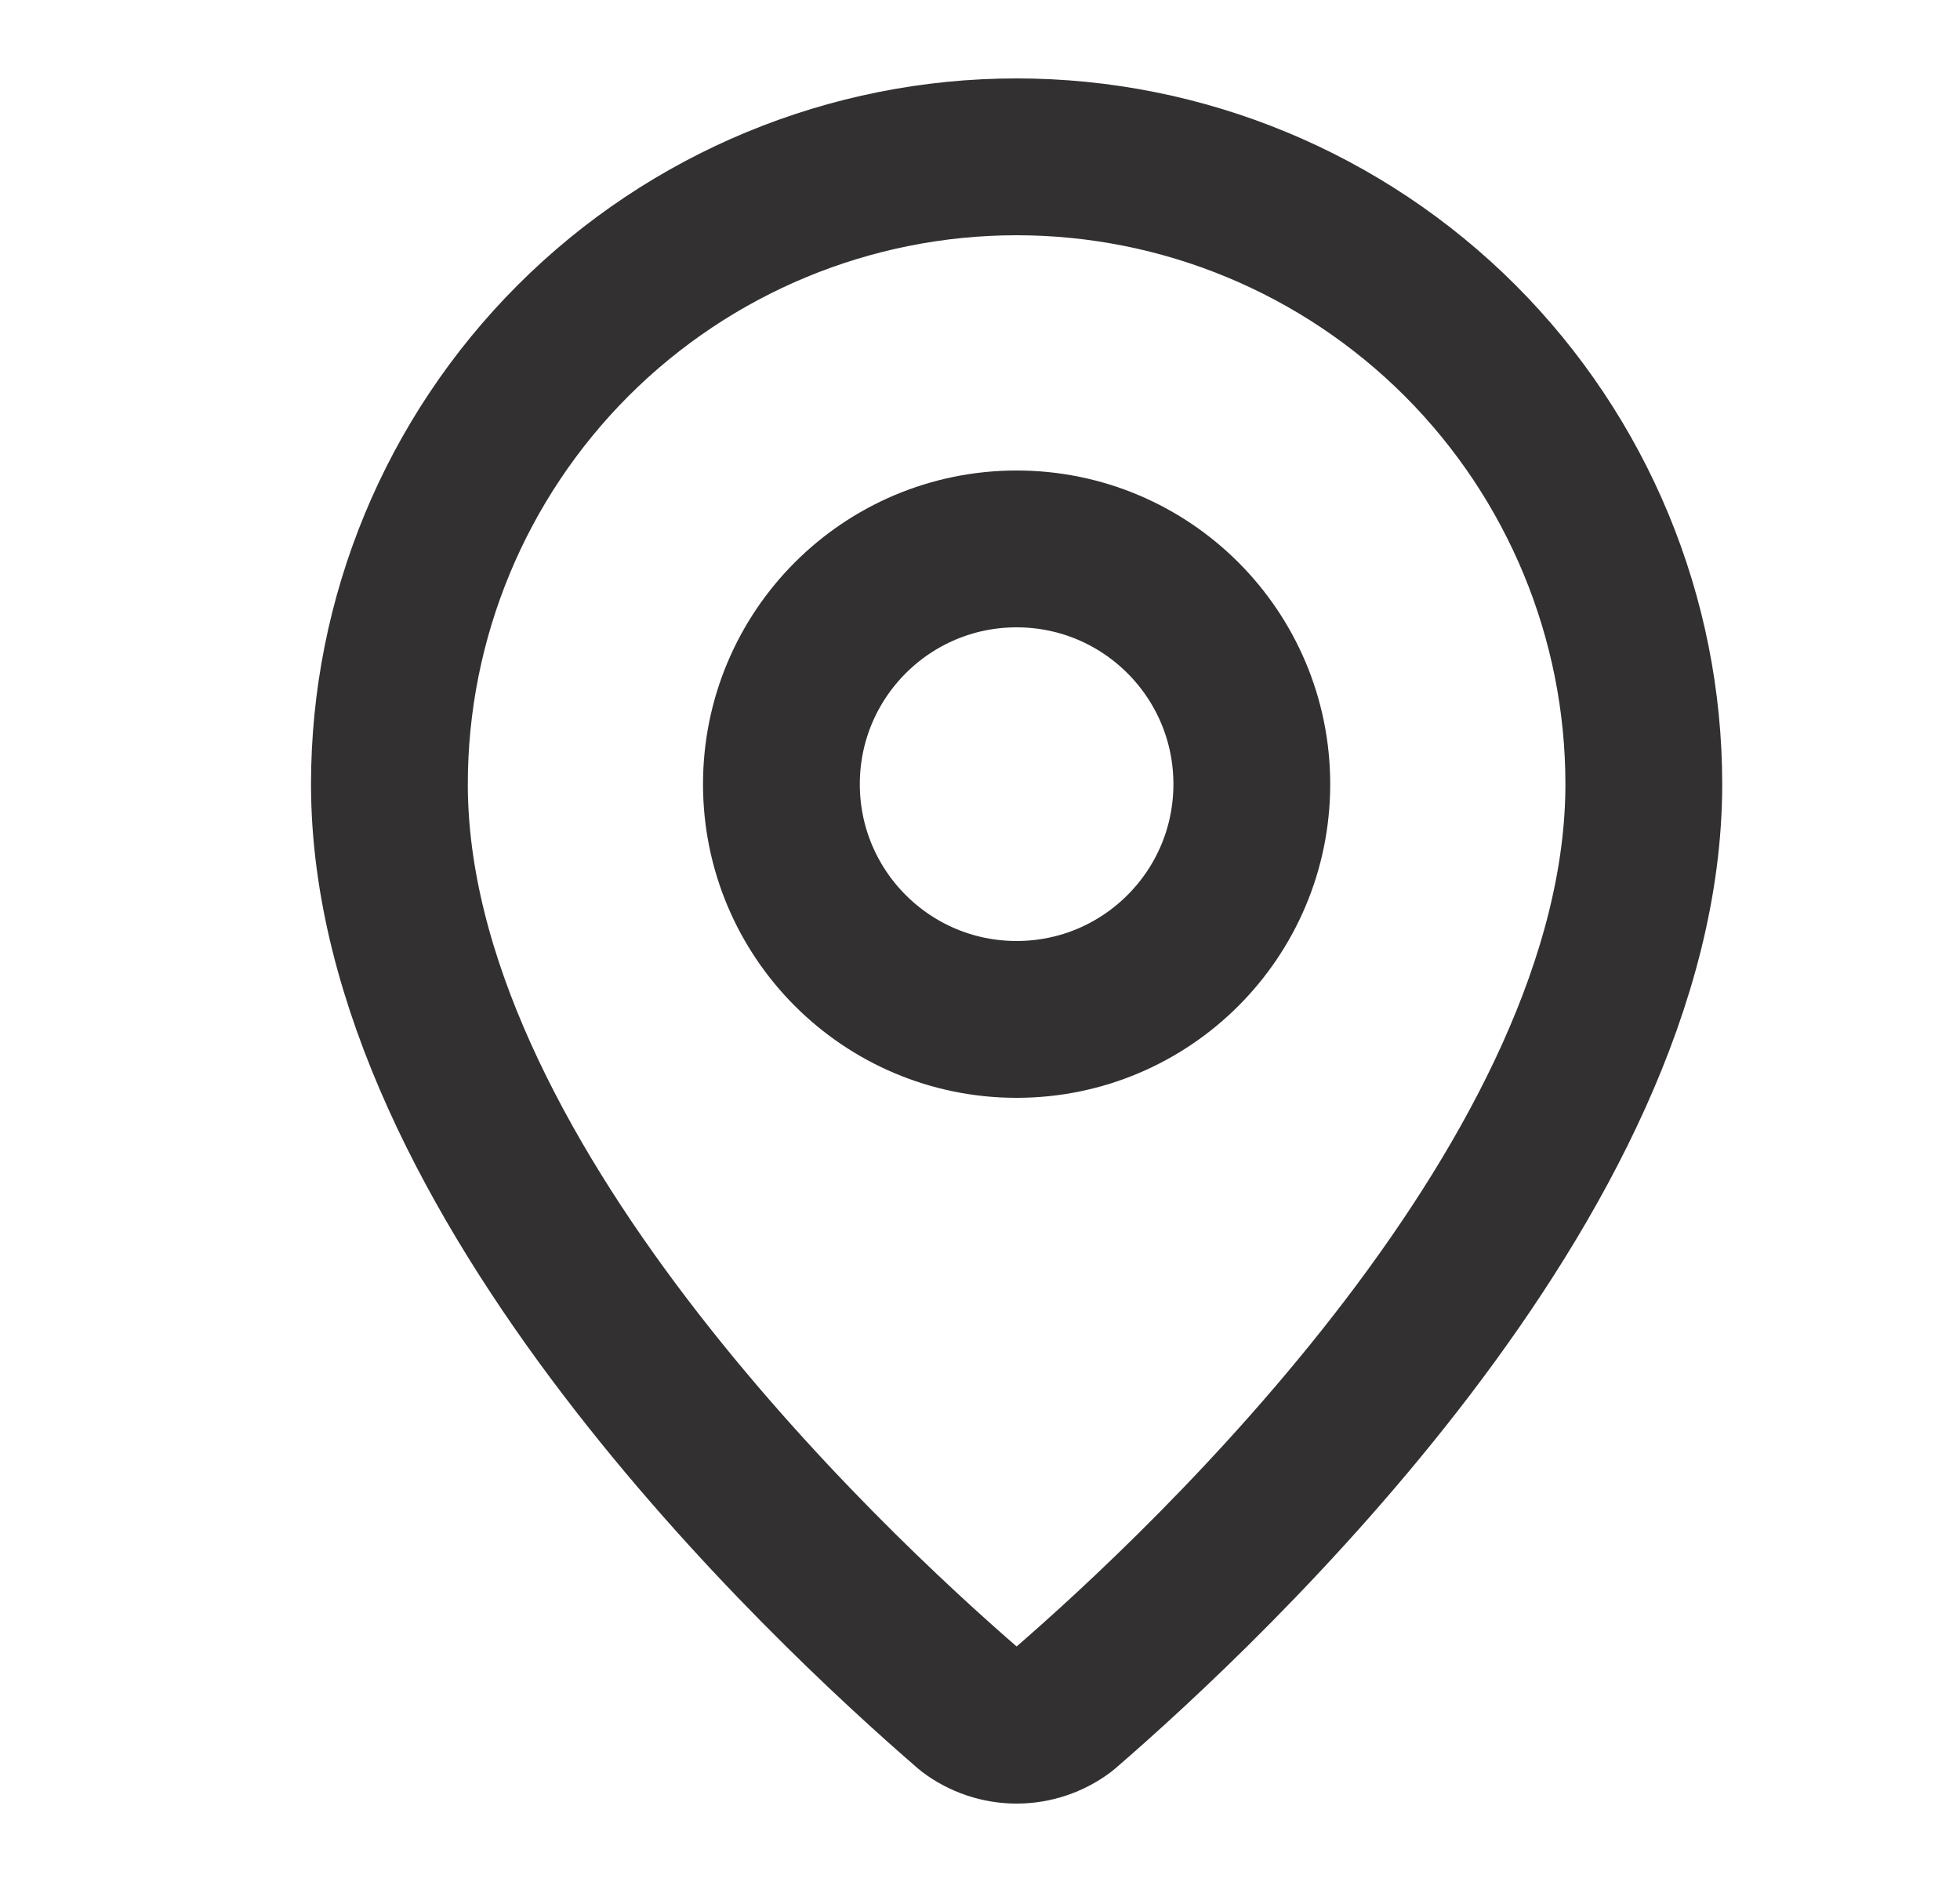
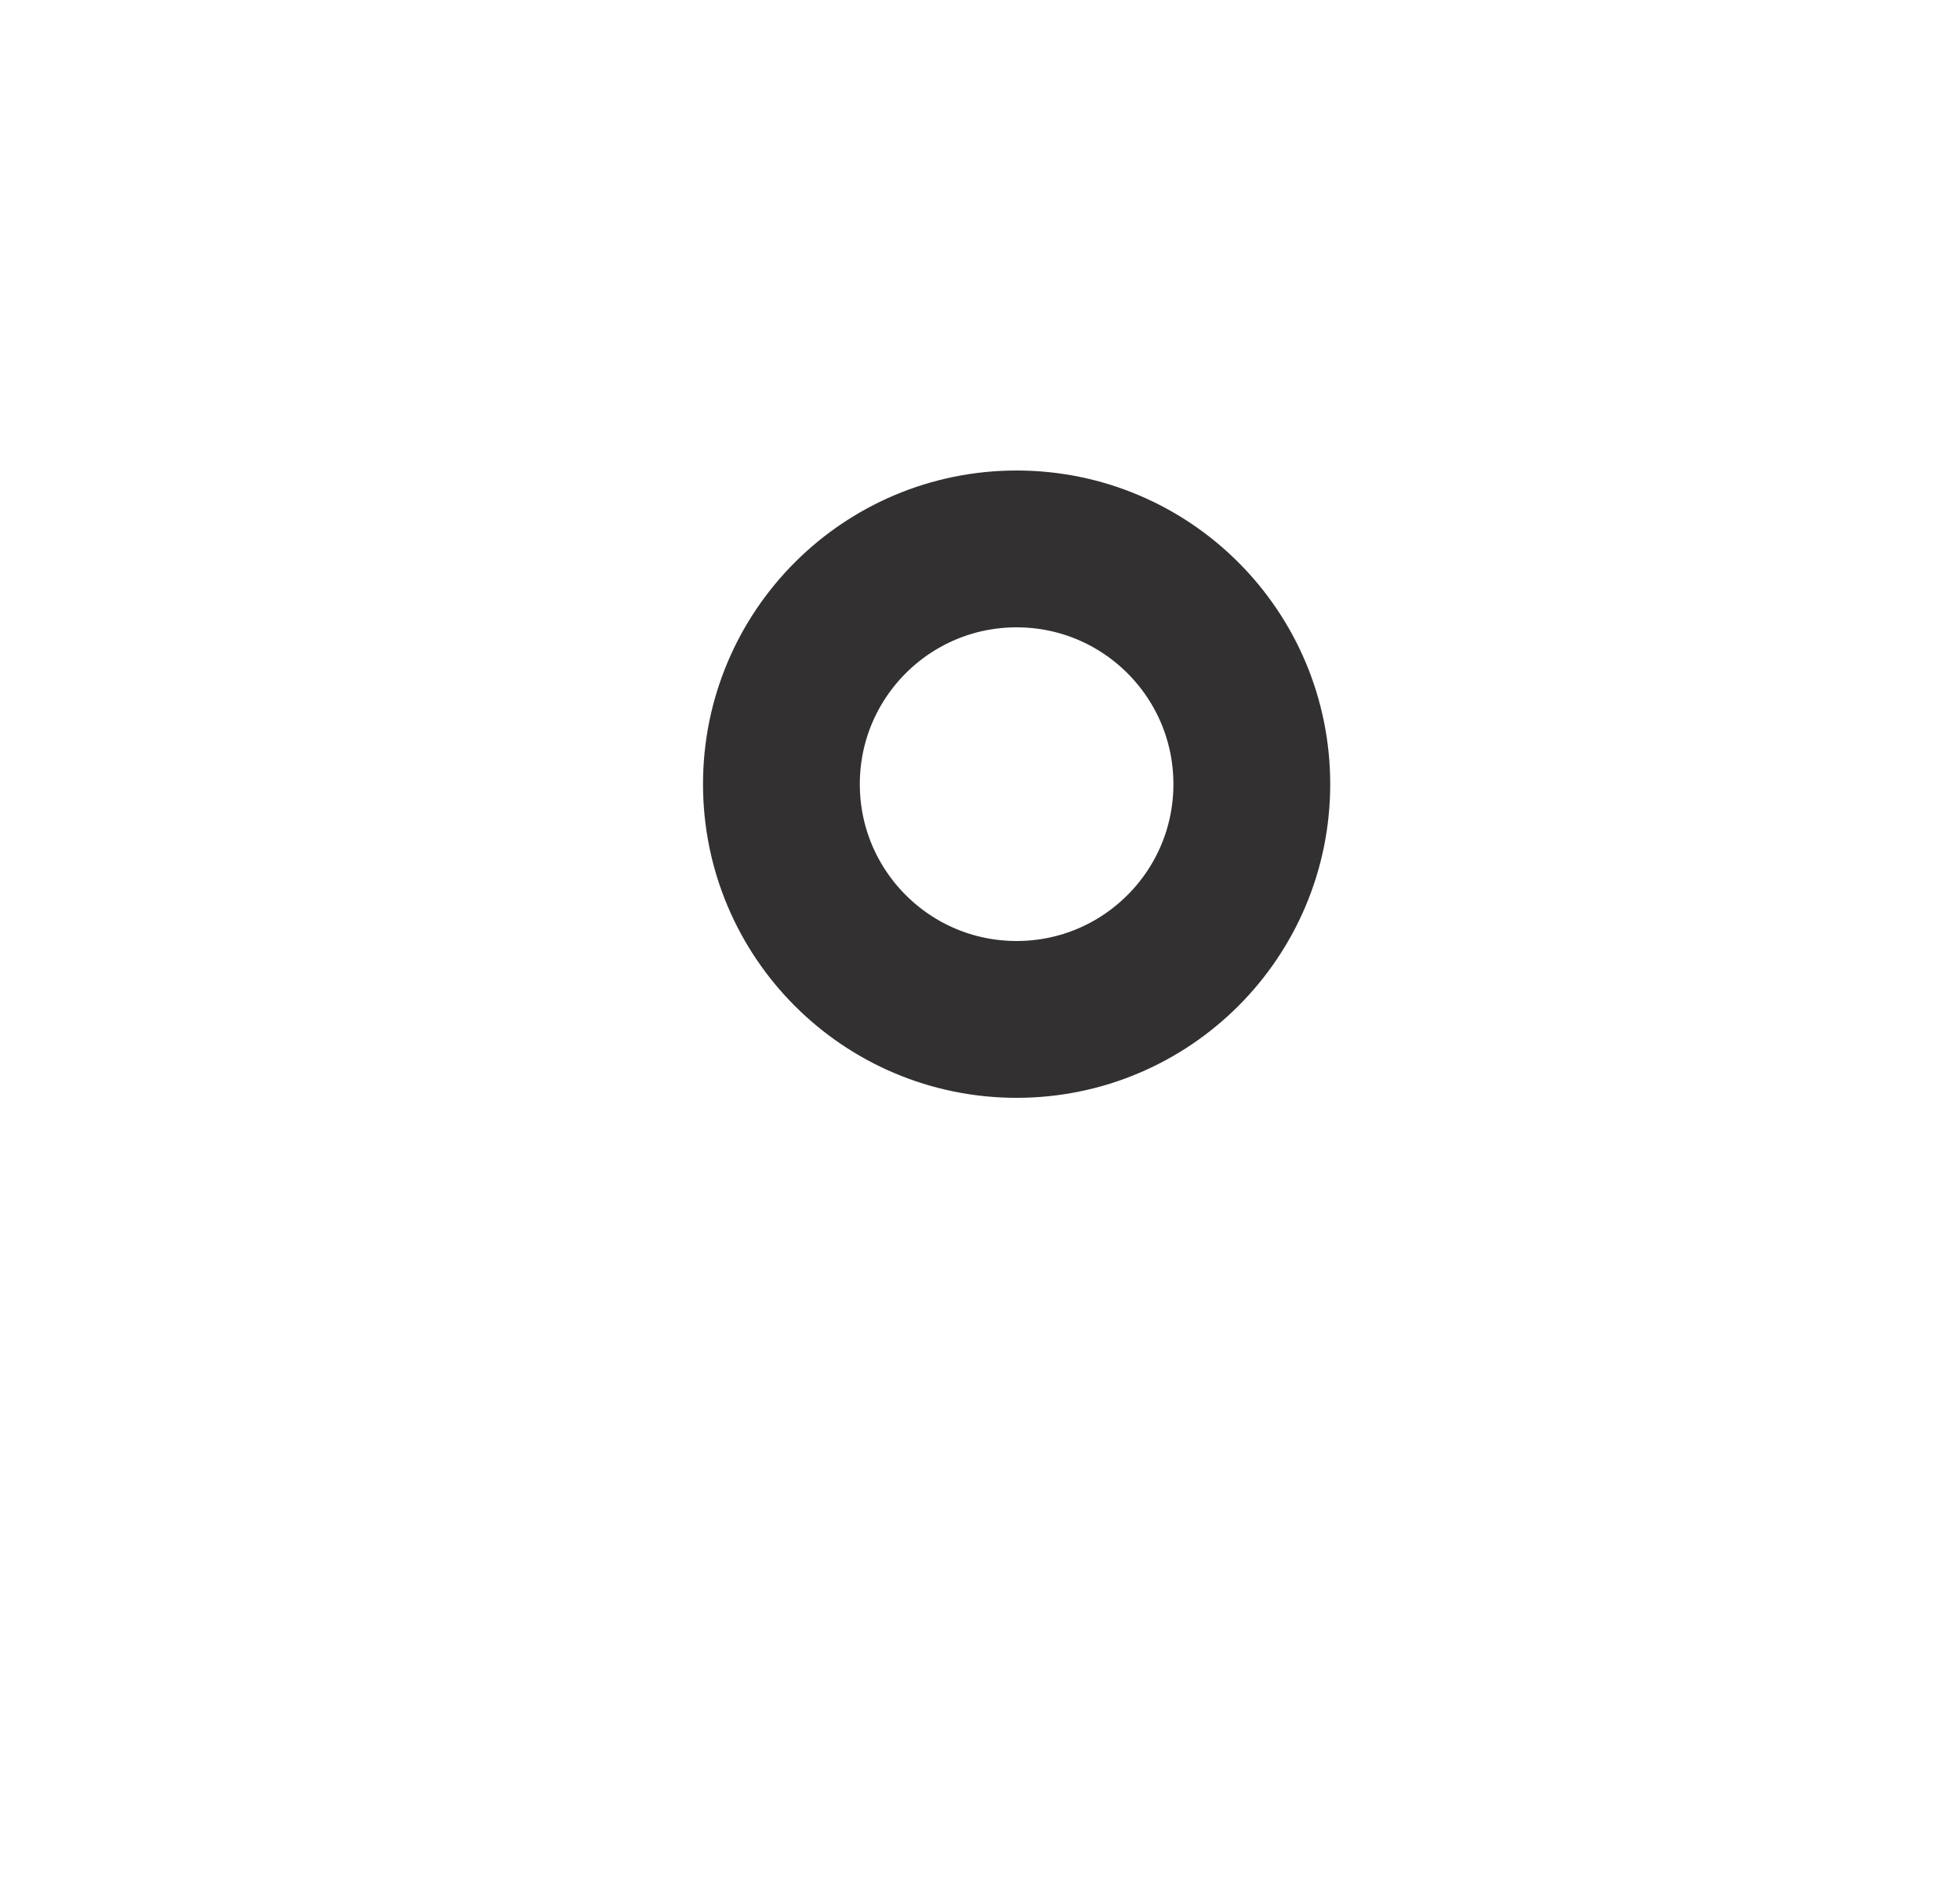
<svg xmlns="http://www.w3.org/2000/svg" width="25" height="24" viewBox="0 0 25 24" fill="none">
-   <path d="M20.967 10C20.967 14.993 15.428 20.193 13.568 21.799C13.395 21.929 13.184 22 12.967 22C12.75 22 12.539 21.929 12.366 21.799C10.506 20.193 4.967 14.993 4.967 10C4.967 7.878 5.81 5.844 7.31 4.343C8.81 2.843 10.845 2 12.967 2C15.088 2 17.123 2.843 18.624 4.343C20.124 5.844 20.967 7.878 20.967 10Z" stroke="#323031" stroke-width="2" stroke-linecap="round" stroke-linejoin="round" />
  <path d="M12.967 13C14.624 13 15.967 11.657 15.967 10C15.967 8.343 14.624 7 12.967 7C11.31 7 9.967 8.343 9.967 10C9.967 11.657 11.31 13 12.967 13Z" stroke="#323031" stroke-width="2" stroke-linecap="round" stroke-linejoin="round" />
</svg>